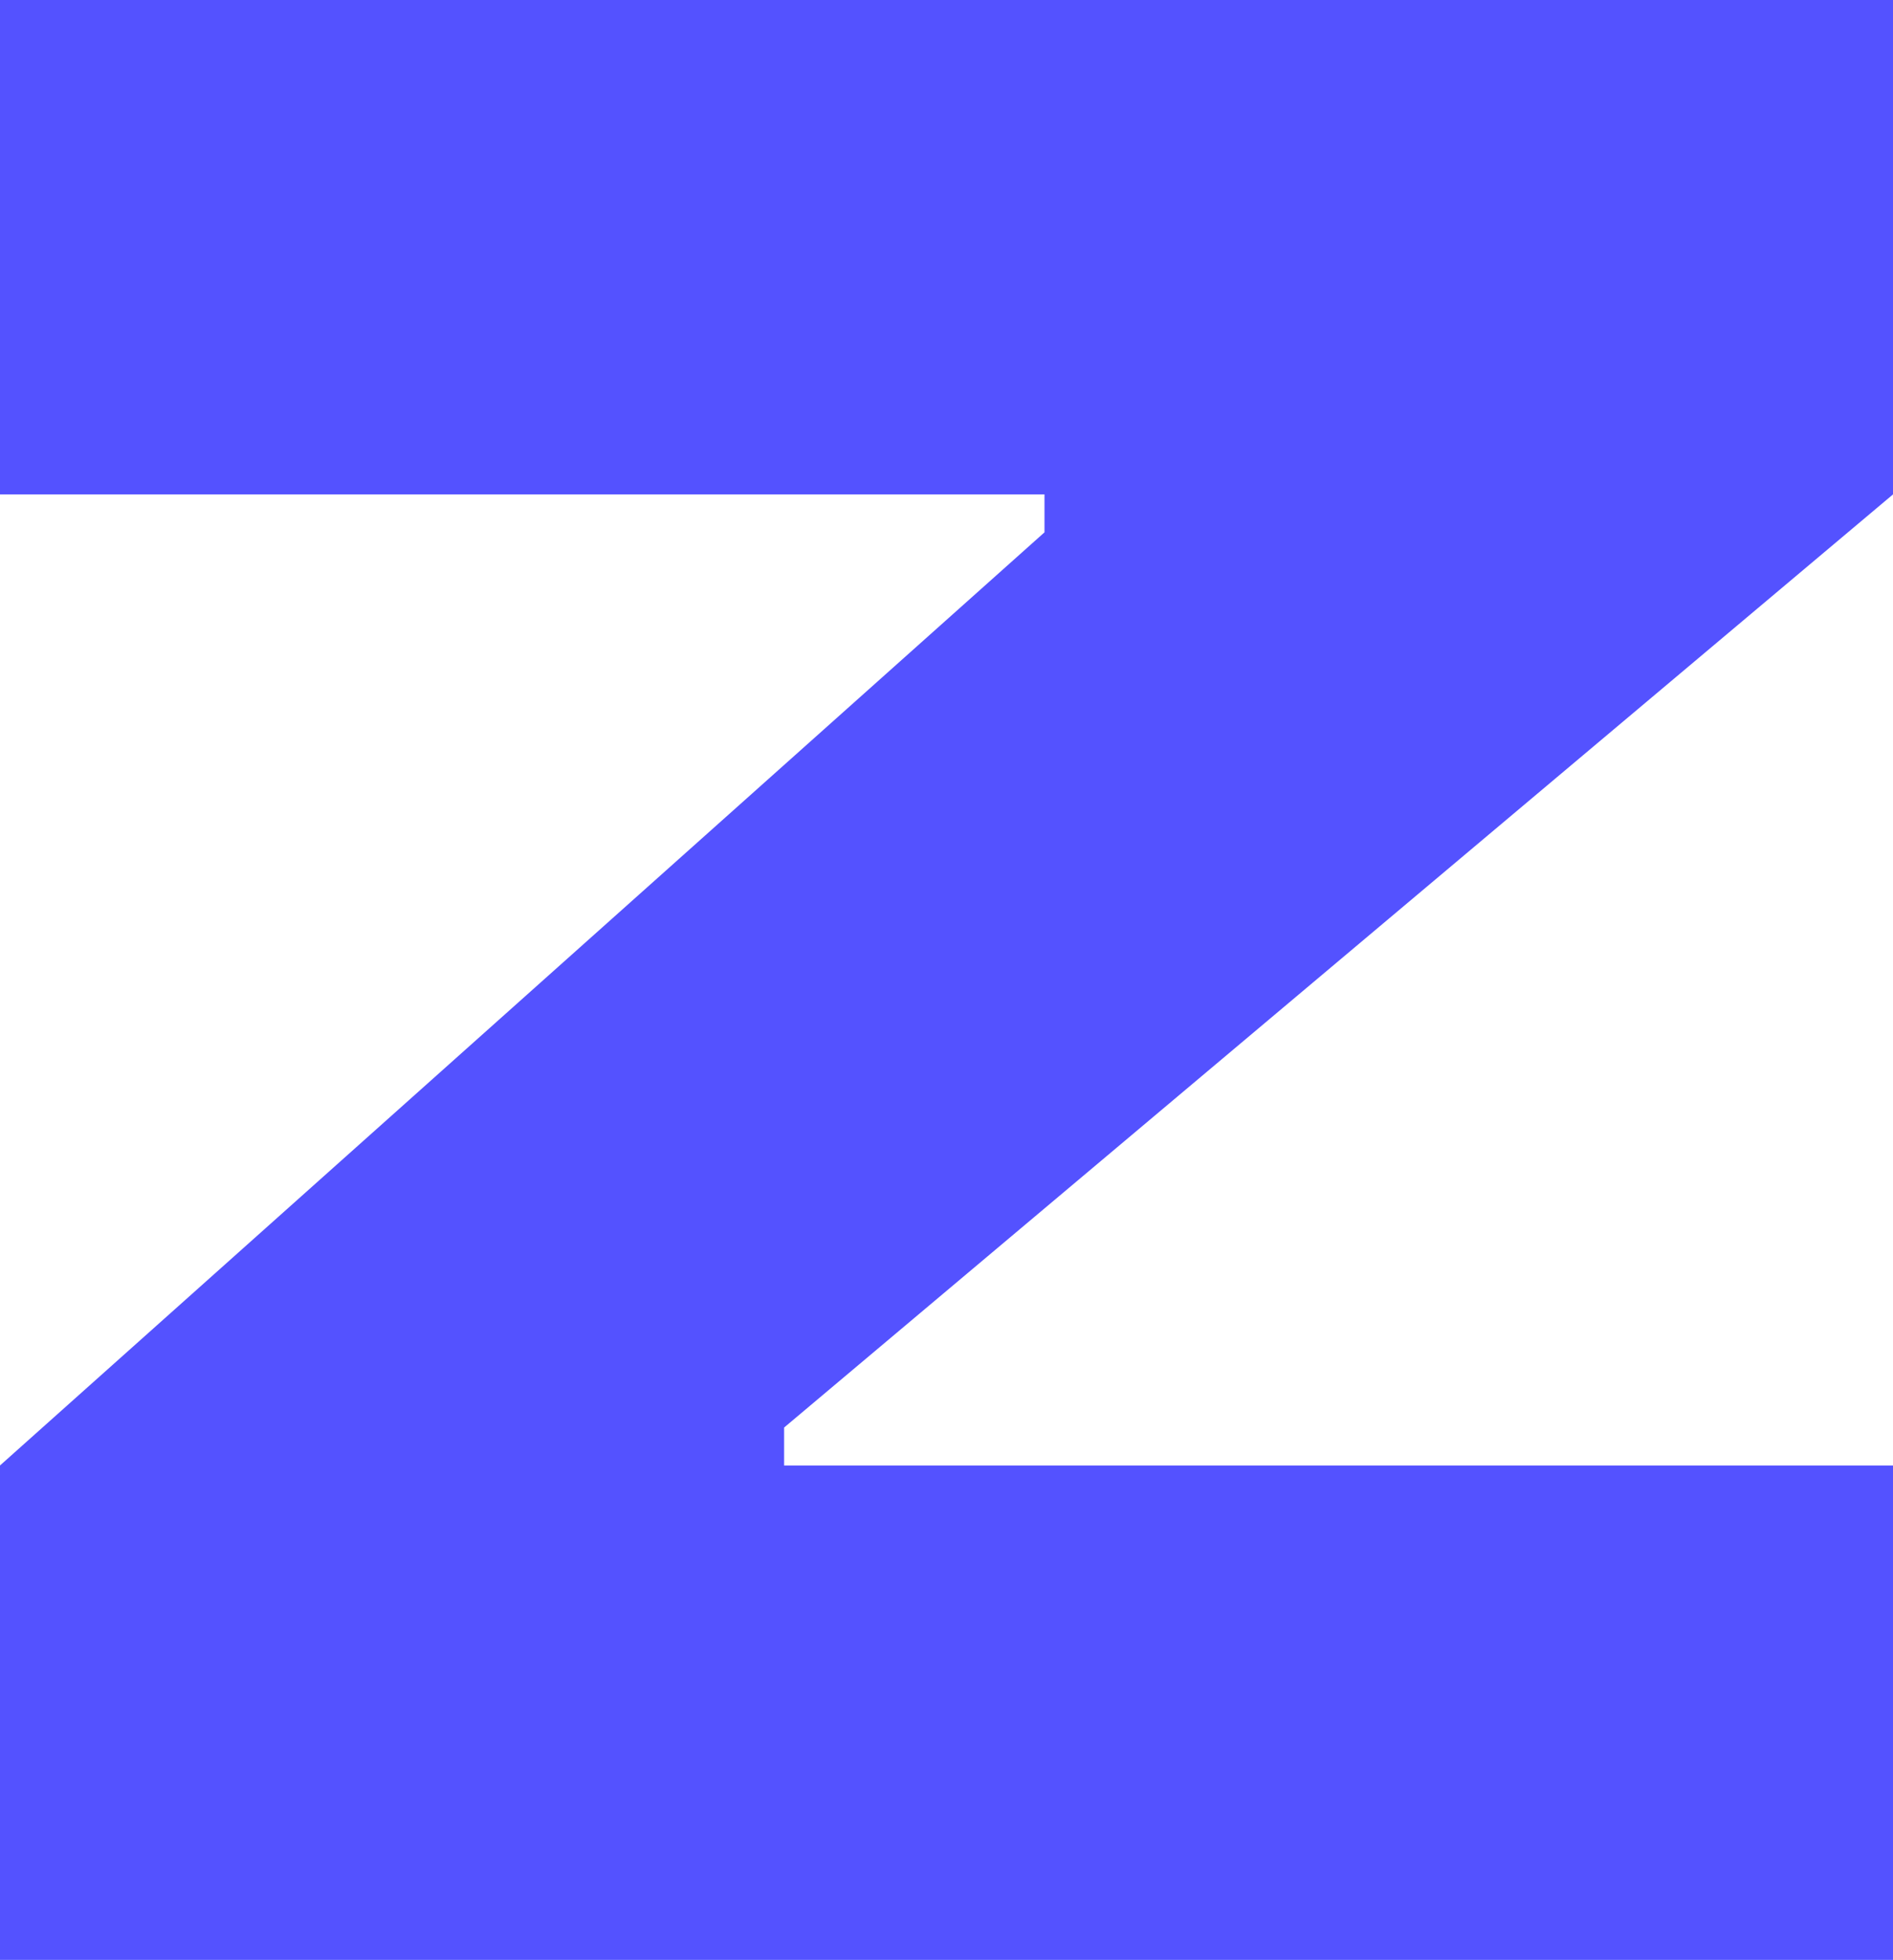
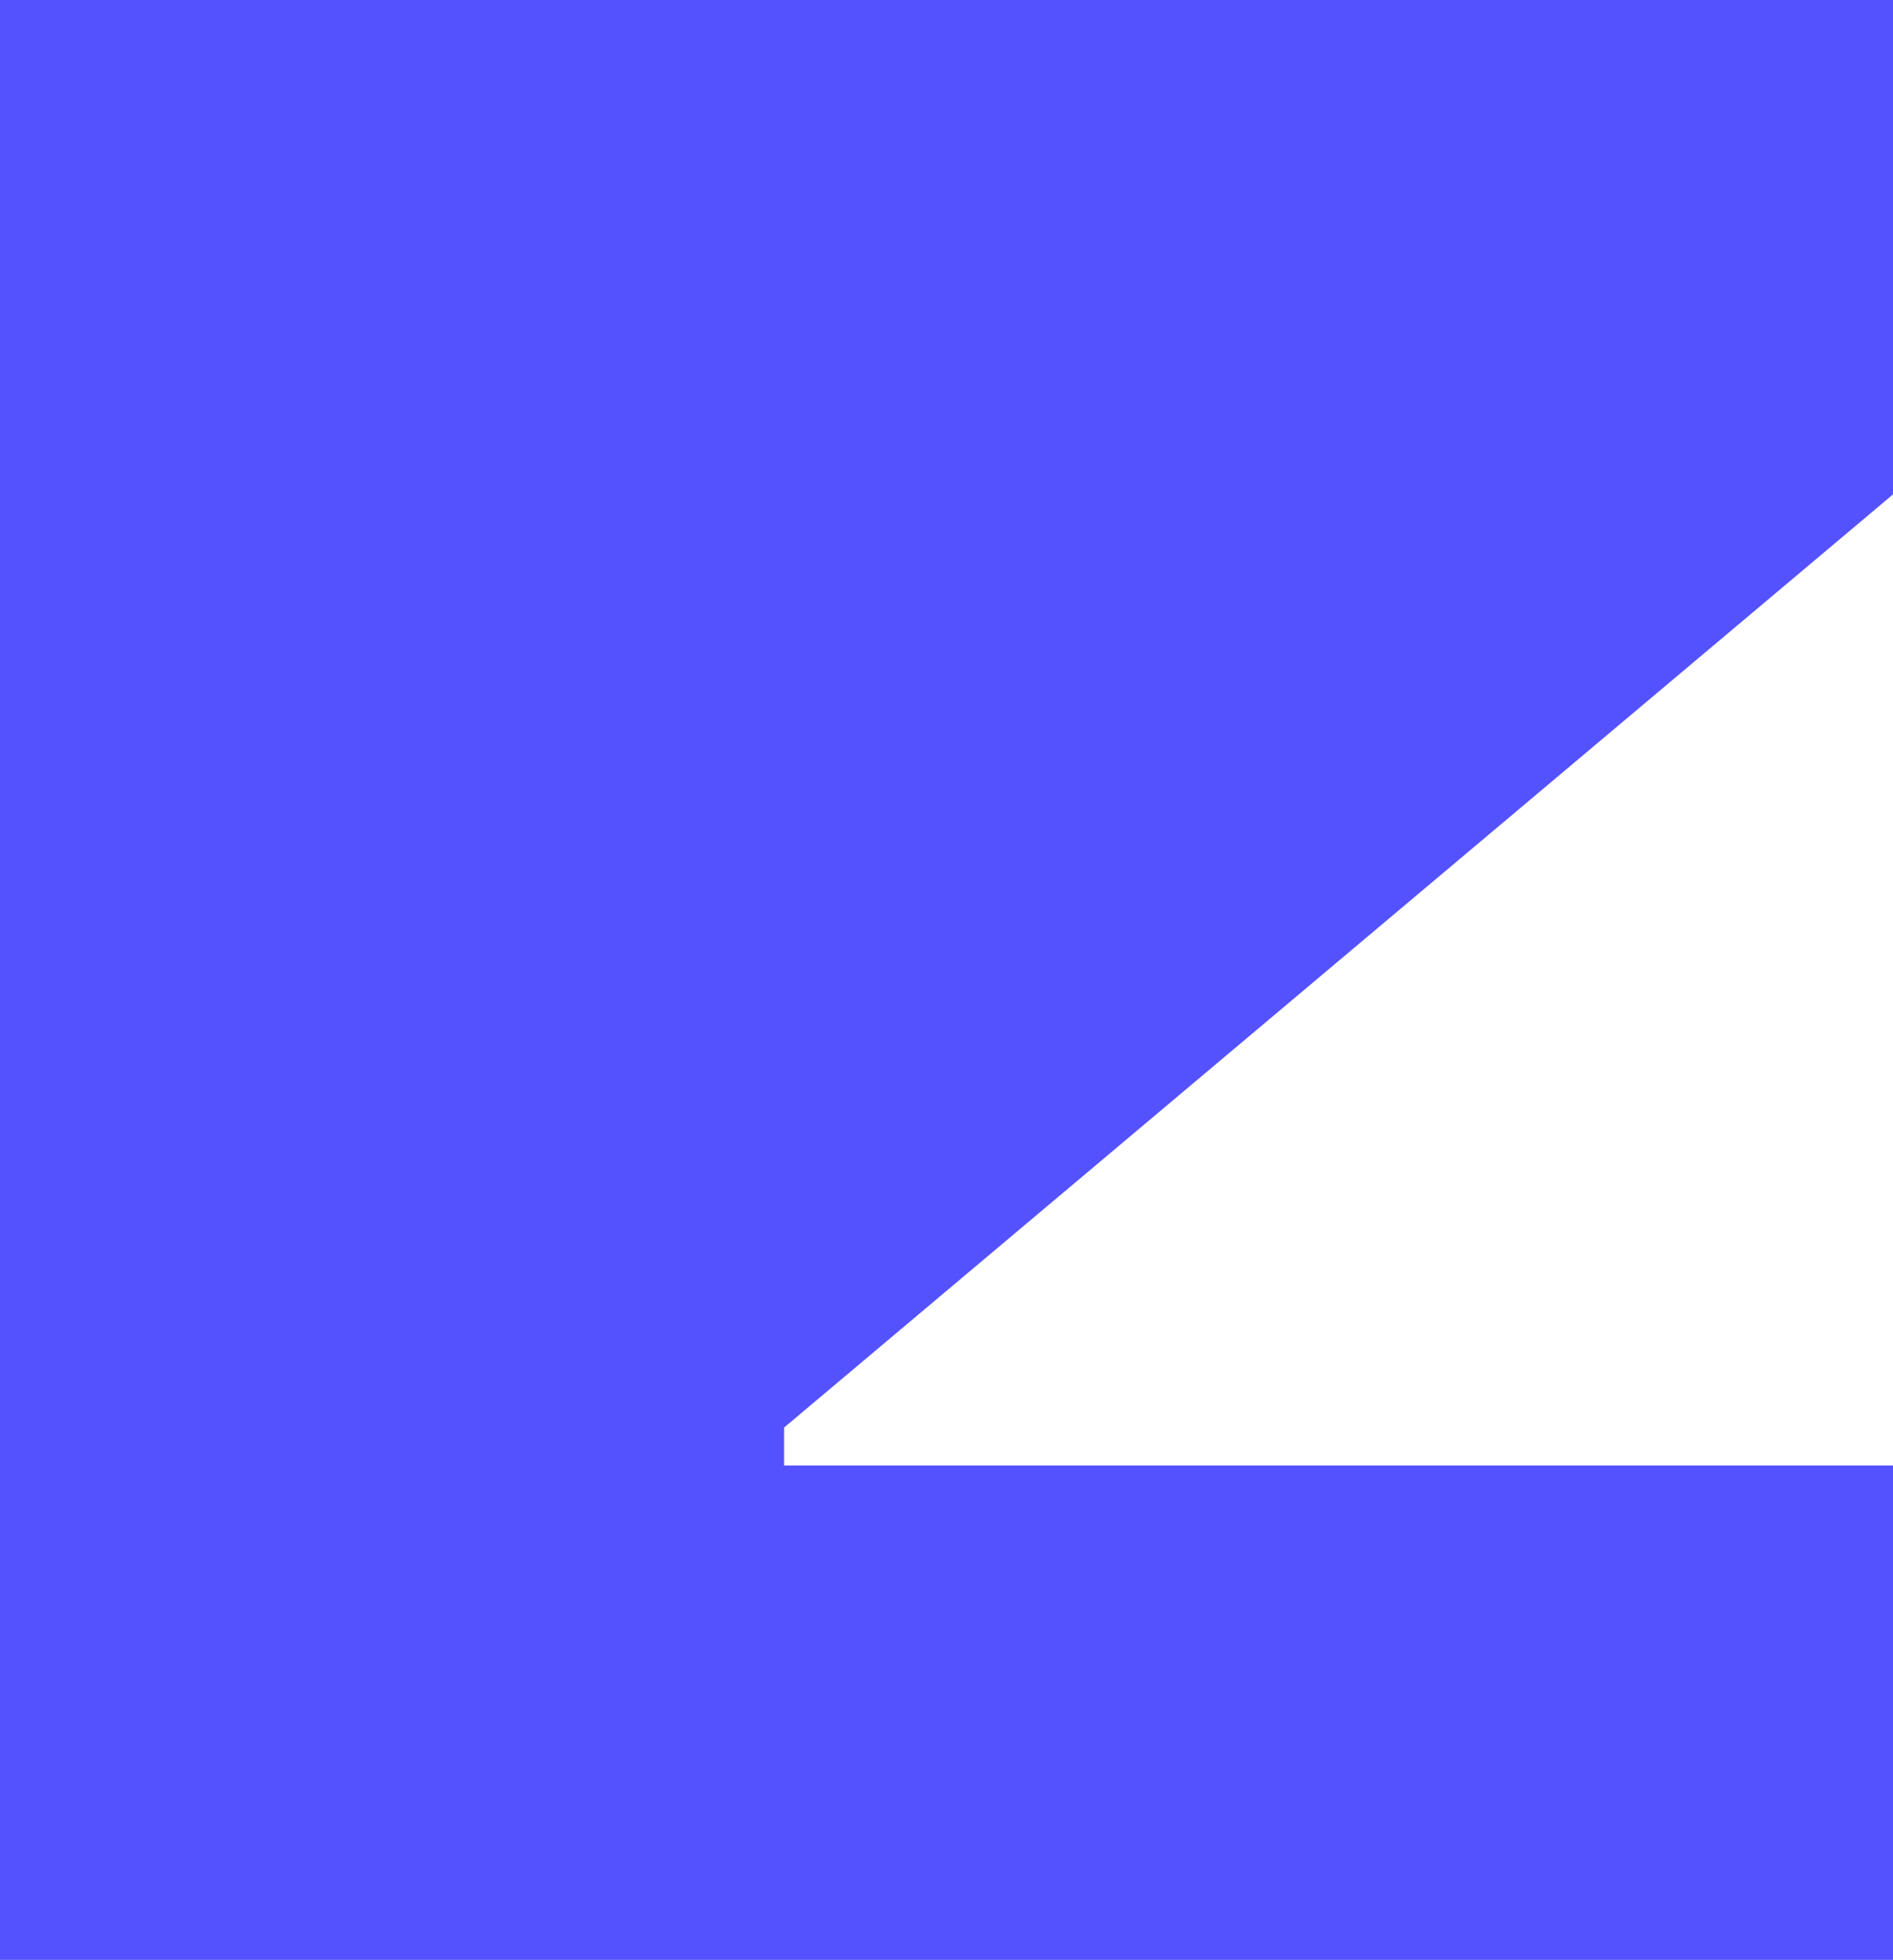
<svg xmlns="http://www.w3.org/2000/svg" data-name="Layer 2" viewBox="0 0 171.65 177.75">
-   <path d="m71.1 129.47 100.55-84.63V0H0v44.84h94.71v3.44L0 132.91v44.84h171.65v-44.84H71.1v-3.44z" data-name="Layer 1" style="fill:#5452ff" />
+   <path d="m71.1 129.47 100.55-84.63V0H0v44.84v3.44L0 132.91v44.84h171.65v-44.84H71.1v-3.44z" data-name="Layer 1" style="fill:#5452ff" />
</svg>